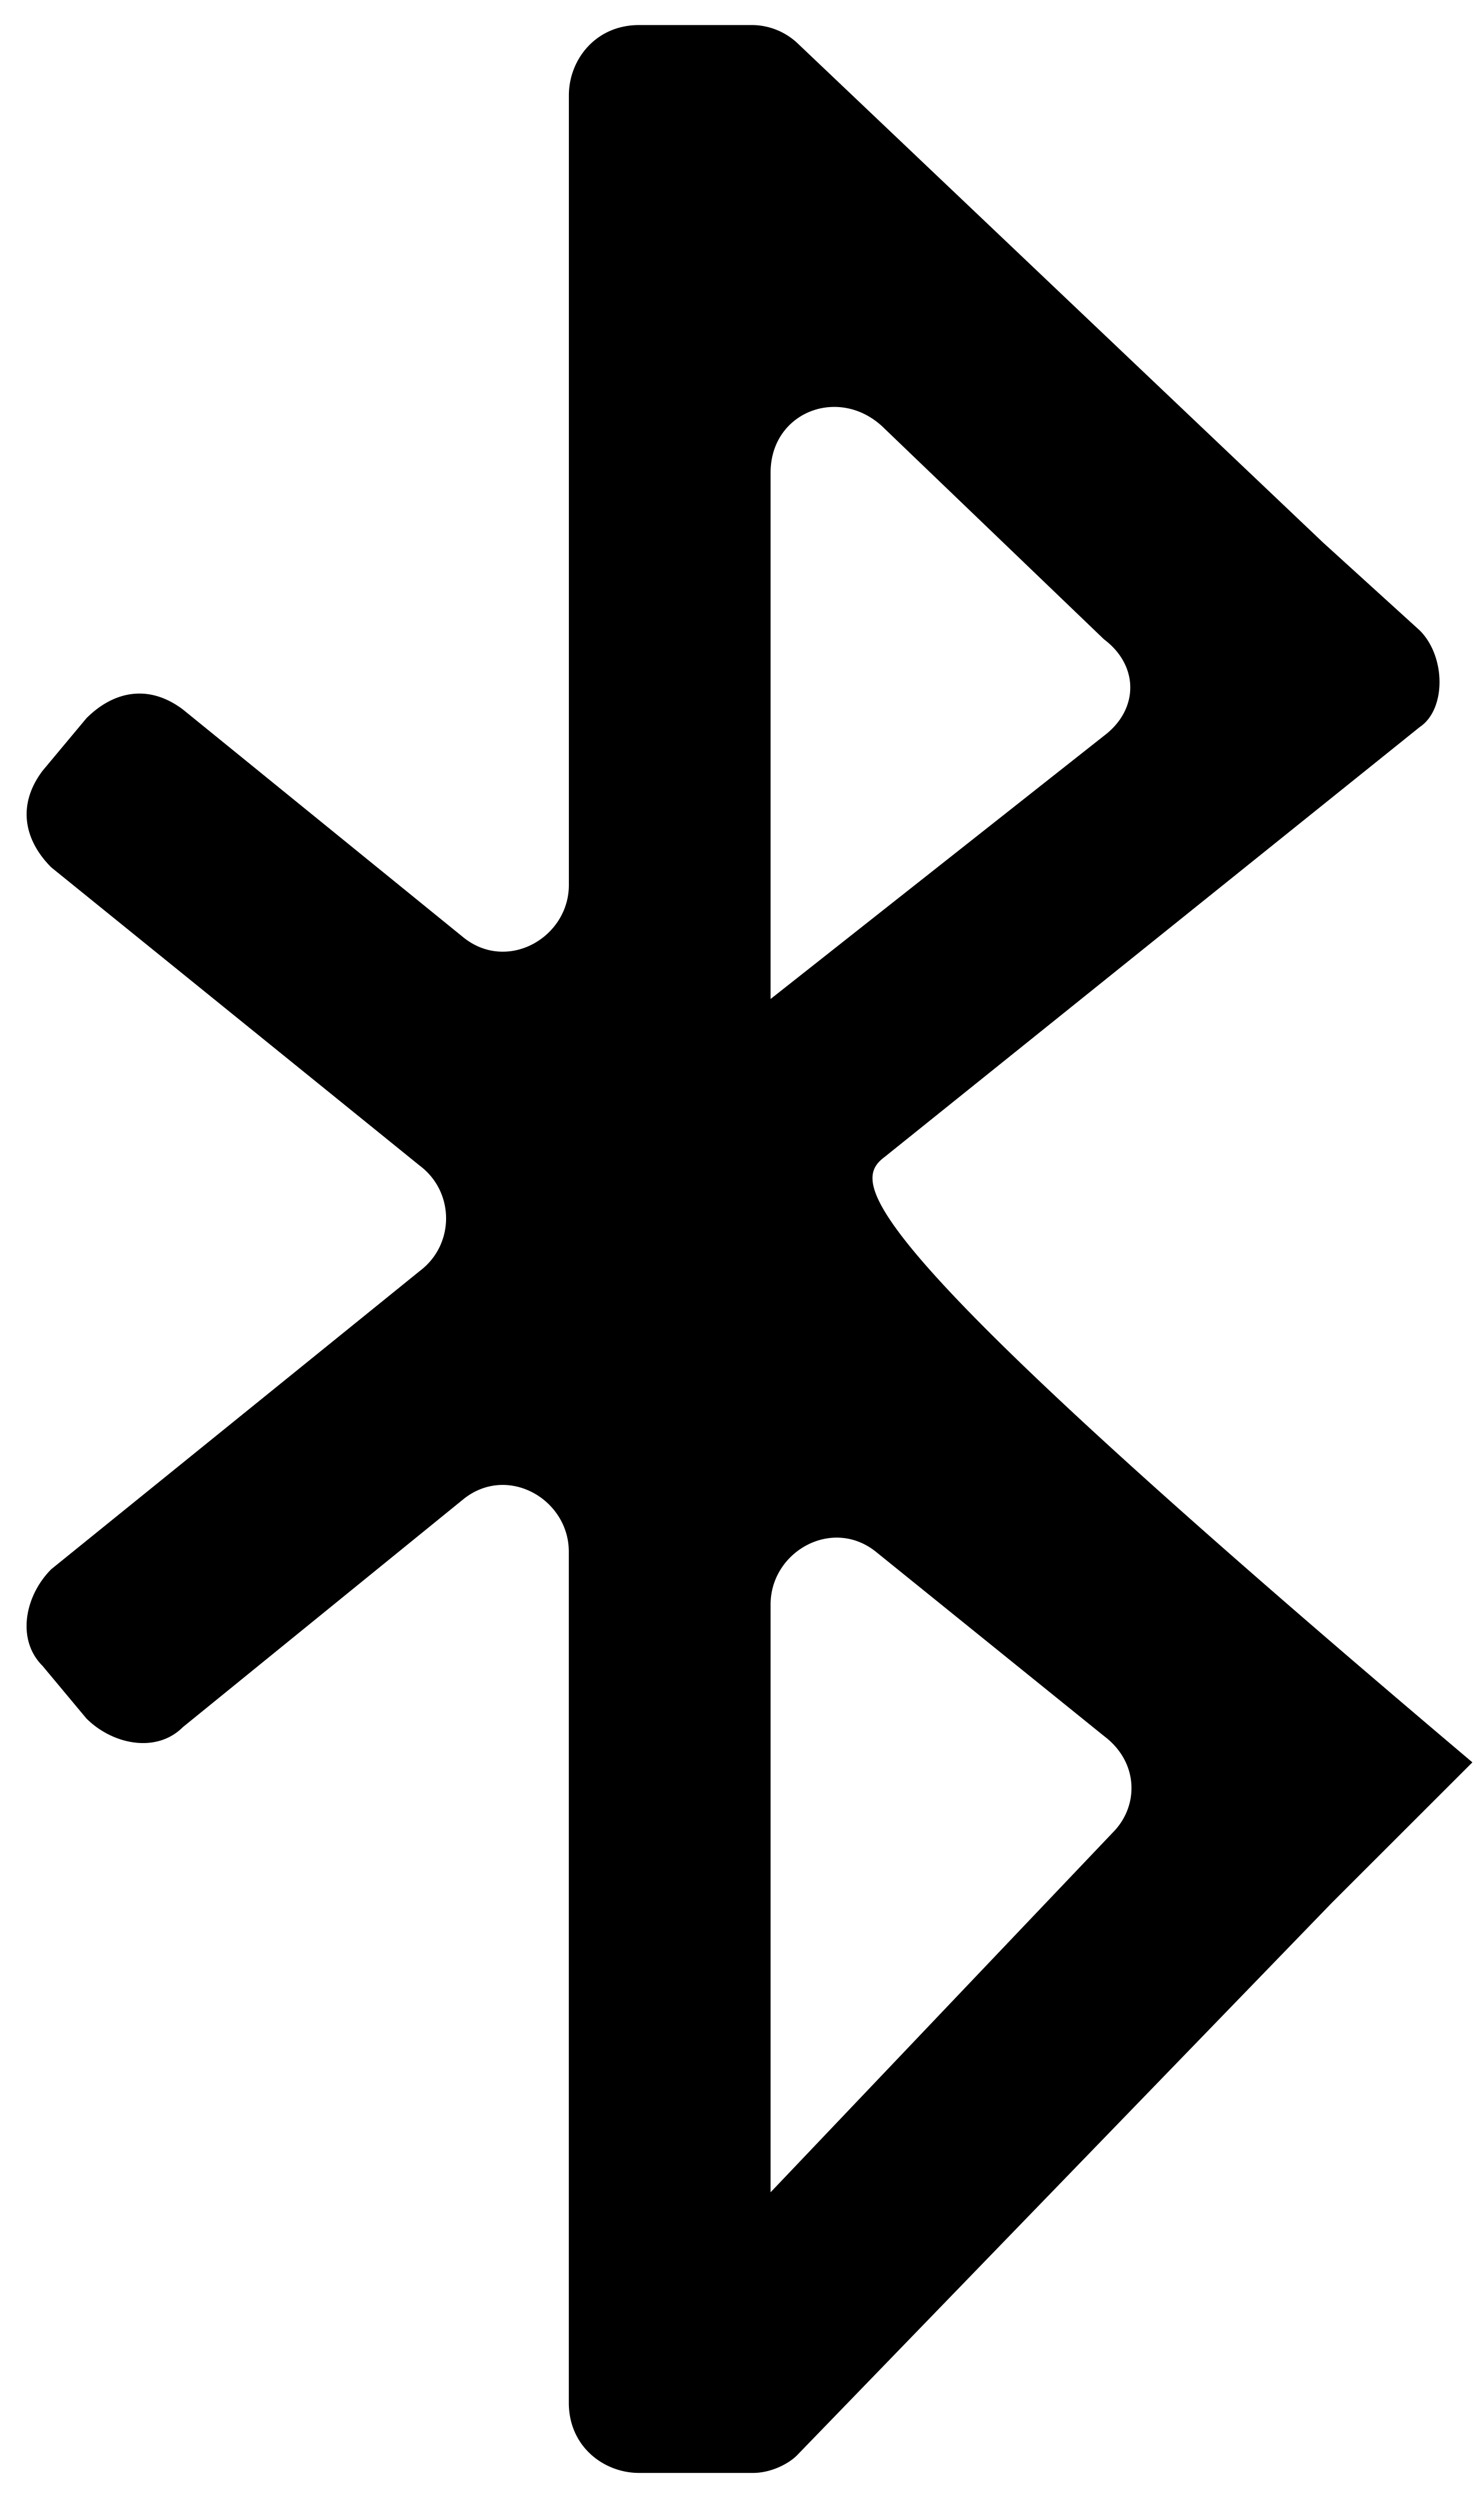
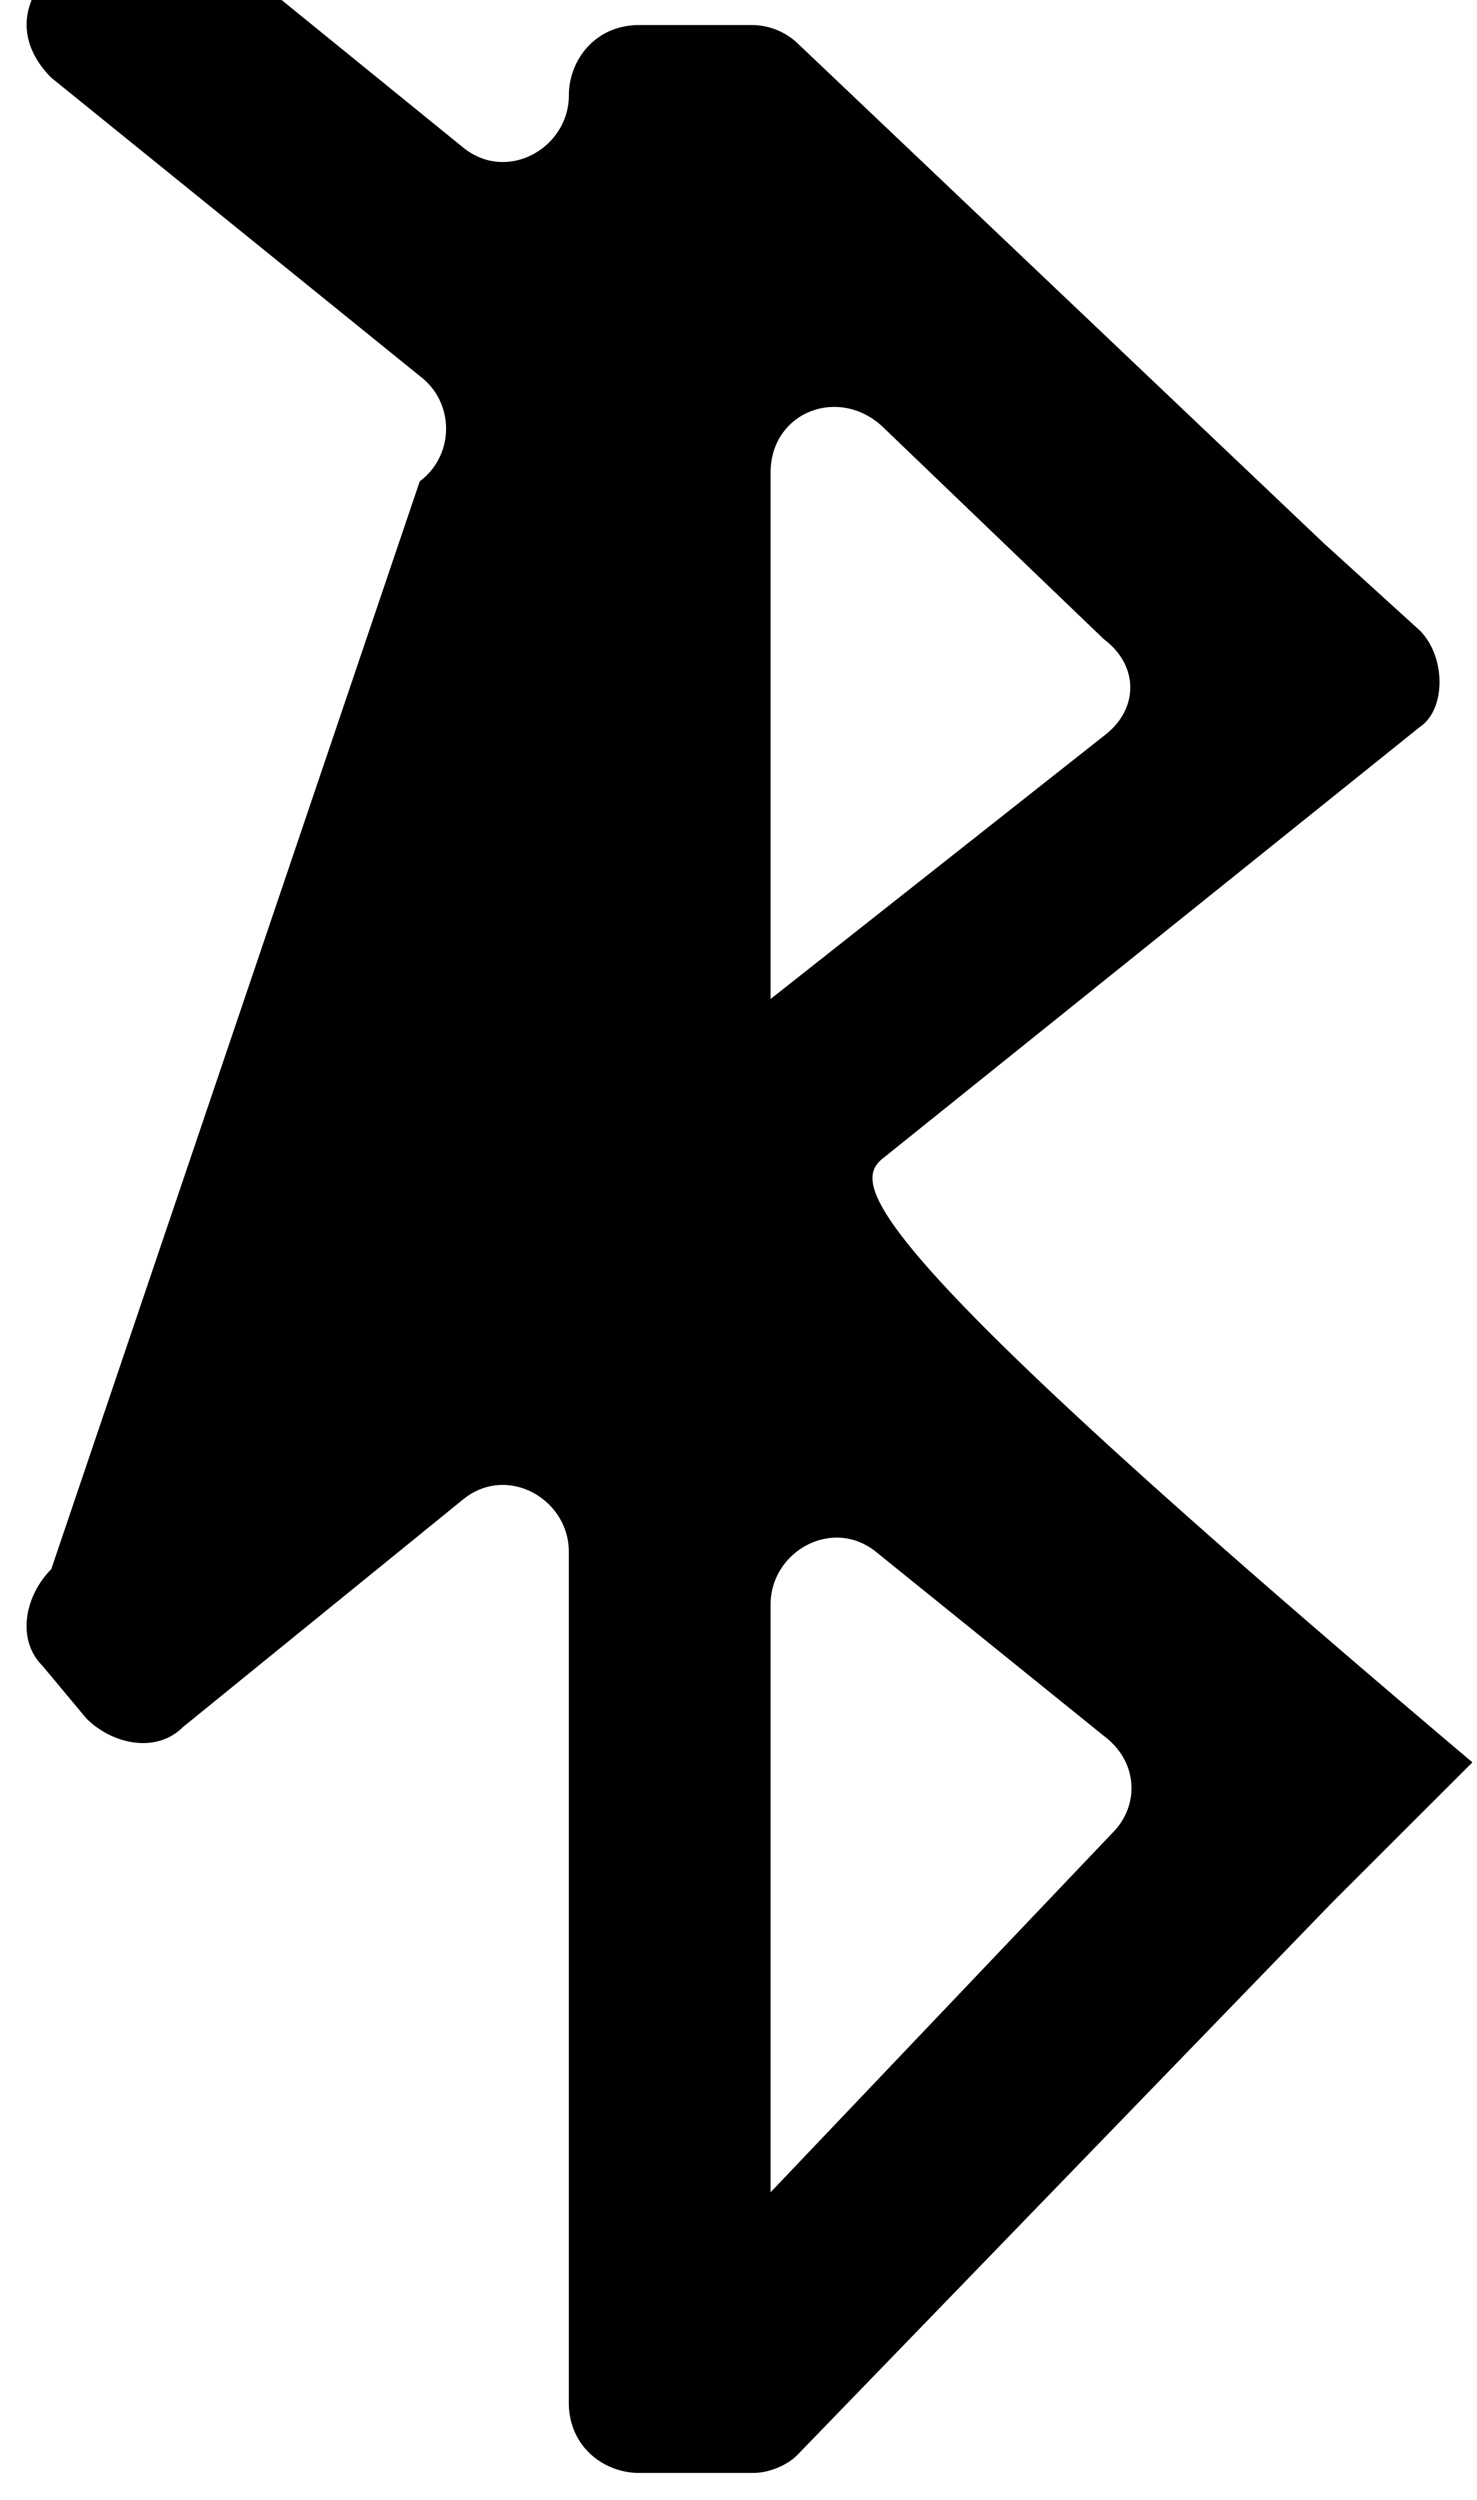
<svg xmlns="http://www.w3.org/2000/svg" width="26" height="44">
-   <path d="M13.565 8.318c0-1.081 1.235-1.545 2.008-.772l3.86 3.706c.618.463.618 1.235 0 1.699l-5.868 4.632zm0 30.268zm0 0V28.239c0-.927 1.081-1.544 1.853-.927l4.015 3.243c.618.464.618 1.236.155 1.7zm12.354-7.567zm0 0c-10.964-9.266-10.964-10.193-10.346-10.656l9.42-7.567c.463-.309.463-1.235 0-1.699l-1.699-1.544L14.028.751a1.18 1.18 0 00-.772-.31H11.25c-.773 0-1.236.619-1.236 1.236v13.899c0 .926-1.08 1.544-1.853.926l-4.942-4.015c-.617-.463-1.235-.309-1.698.155l-.773.926c-.463.618-.308 1.236.155 1.699l6.486 5.25c.618.464.618 1.39 0 1.854L.902 27.62c-.463.464-.618 1.236-.155 1.699l.773.927c.463.463 1.235.617 1.698.154l4.942-4.015c.772-.618 1.853 0 1.853.926v14.98c0 .772.618 1.235 1.236 1.235h2.007c.309 0 .618-.154.772-.308l9.42-9.73z" />
+   <path d="M13.565 8.318c0-1.081 1.235-1.545 2.008-.772l3.86 3.706c.618.463.618 1.235 0 1.699l-5.868 4.632zm0 30.268zm0 0V28.239c0-.927 1.081-1.544 1.853-.927l4.015 3.243c.618.464.618 1.236.155 1.7zm12.354-7.567zm0 0c-10.964-9.266-10.964-10.193-10.346-10.656l9.42-7.567c.463-.309.463-1.235 0-1.699l-1.699-1.544L14.028.751a1.18 1.18 0 00-.772-.31H11.25c-.773 0-1.236.619-1.236 1.236c0 .926-1.08 1.544-1.853.926l-4.942-4.015c-.617-.463-1.235-.309-1.698.155l-.773.926c-.463.618-.308 1.236.155 1.699l6.486 5.25c.618.464.618 1.39 0 1.854L.902 27.62c-.463.464-.618 1.236-.155 1.699l.773.927c.463.463 1.235.617 1.698.154l4.942-4.015c.772-.618 1.853 0 1.853.926v14.98c0 .772.618 1.235 1.236 1.235h2.007c.309 0 .618-.154.772-.308l9.42-9.73z" />
</svg>